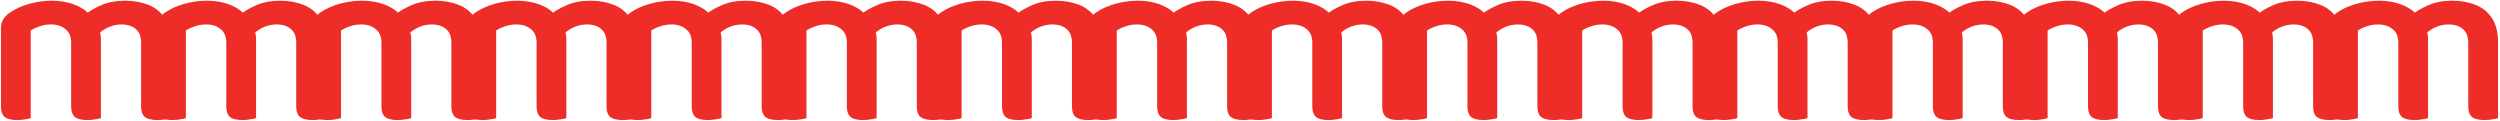
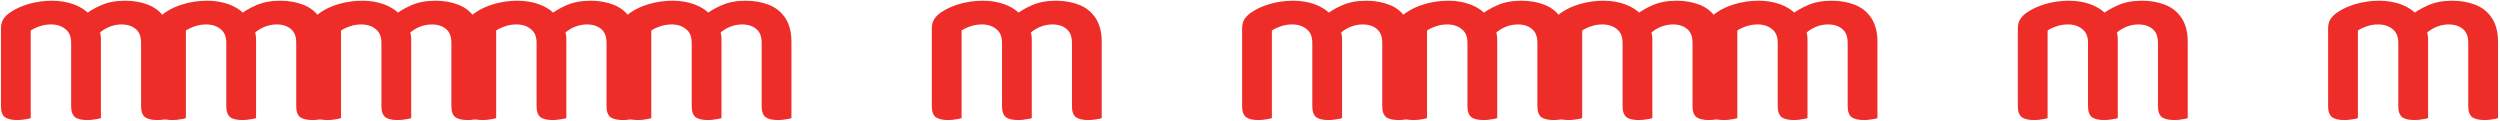
<svg xmlns="http://www.w3.org/2000/svg" width="1033" height="50" viewBox="0 0 1033 50" fill="none">
  <path d="M41.698 16.301V27.701H29.398V17.701C29.398 15.101 28.598 13.201 26.998 12.001C25.465 10.734 23.498 10.101 21.098 10.101C19.365 10.101 17.765 10.367 16.298 10.901C14.898 11.367 13.698 11.934 12.698 12.601V27.701H0.398V11.801C0.398 10.201 0.732 8.901 1.398 7.901C2.065 6.834 3.065 5.867 4.398 5.001C6.465 3.601 8.998 2.467 11.998 1.601C15.065 0.734 18.232 0.301 21.498 0.301C24.765 0.301 27.765 0.801 30.498 1.801C33.232 2.801 35.465 4.267 37.198 6.201C37.665 6.601 38.098 7.001 38.498 7.401C38.898 7.801 39.232 8.267 39.498 8.801C40.098 9.801 40.598 10.967 40.998 12.301C41.465 13.567 41.698 14.901 41.698 16.301ZM70.598 17.301V27.701H58.298V17.701C58.298 15.101 57.565 13.201 56.098 12.001C54.632 10.734 52.665 10.101 50.198 10.101C48.398 10.101 46.632 10.467 44.898 11.201C43.232 11.934 41.798 12.901 40.598 14.101L34.398 6.601C36.465 4.867 38.898 3.401 41.698 2.201C44.498 0.934 47.832 0.301 51.698 0.301C55.232 0.301 58.432 0.867 61.298 2.001C64.165 3.134 66.432 4.967 68.098 7.501C69.765 10.034 70.598 13.301 70.598 17.301ZM0.398 22.901H12.698V48.801C12.165 49.001 11.398 49.167 10.398 49.301C9.398 49.501 8.298 49.601 7.098 49.601C4.832 49.601 3.132 49.201 1.998 48.401C0.932 47.534 0.398 46.034 0.398 43.901V22.901ZM29.398 22.901H41.698V48.801C41.165 49.001 40.365 49.167 39.298 49.301C38.298 49.501 37.232 49.601 36.098 49.601C33.765 49.601 32.065 49.201 30.998 48.401C29.932 47.534 29.398 46.034 29.398 43.901V22.901ZM58.298 22.901H70.598V48.801C70.132 49.001 69.365 49.167 68.298 49.301C67.298 49.501 66.232 49.601 65.098 49.601C62.765 49.601 61.032 49.201 59.898 48.401C58.832 47.534 58.298 46.034 58.298 43.901V22.901Z" fill="#EE2C28" />
  <path d="M105.804 16.301V27.701H93.504V17.701C93.504 15.101 92.704 13.201 91.104 12.001C89.571 10.734 87.604 10.101 85.204 10.101C83.471 10.101 81.871 10.367 80.404 10.901C79.004 11.367 77.804 11.934 76.804 12.601V27.701H64.504V11.801C64.504 10.201 64.837 8.901 65.504 7.901C66.171 6.834 67.171 5.867 68.504 5.001C70.571 3.601 73.104 2.467 76.104 1.601C79.171 0.734 82.337 0.301 85.604 0.301C88.871 0.301 91.871 0.801 94.604 1.801C97.337 2.801 99.571 4.267 101.304 6.201C101.771 6.601 102.204 7.001 102.604 7.401C103.004 7.801 103.337 8.267 103.604 8.801C104.204 9.801 104.704 10.967 105.104 12.301C105.571 13.567 105.804 14.901 105.804 16.301ZM134.704 17.301V27.701H122.404V17.701C122.404 15.101 121.671 13.201 120.204 12.001C118.737 10.734 116.771 10.101 114.304 10.101C112.504 10.101 110.737 10.467 109.004 11.201C107.337 11.934 105.904 12.901 104.704 14.101L98.504 6.601C100.571 4.867 103.004 3.401 105.804 2.201C108.604 0.934 111.937 0.301 115.804 0.301C119.337 0.301 122.537 0.867 125.404 2.001C128.271 3.134 130.537 4.967 132.204 7.501C133.871 10.034 134.704 13.301 134.704 17.301ZM64.504 22.901H76.804V48.801C76.271 49.001 75.504 49.167 74.504 49.301C73.504 49.501 72.404 49.601 71.204 49.601C68.937 49.601 67.237 49.201 66.104 48.401C65.037 47.534 64.504 46.034 64.504 43.901V22.901ZM93.504 22.901H105.804V48.801C105.271 49.001 104.471 49.167 103.404 49.301C102.404 49.501 101.337 49.601 100.204 49.601C97.871 49.601 96.171 49.201 95.104 48.401C94.037 47.534 93.504 46.034 93.504 43.901V22.901ZM122.404 22.901H134.704V48.801C134.237 49.001 133.471 49.167 132.404 49.301C131.404 49.501 130.337 49.601 129.204 49.601C126.871 49.601 125.137 49.201 124.004 48.401C122.937 47.534 122.404 46.034 122.404 43.901V22.901Z" fill="#EE2C28" />
  <path d="M169.909 16.301V27.701H157.609V17.701C157.609 15.101 156.809 13.201 155.209 12.001C153.676 10.734 151.709 10.101 149.309 10.101C147.576 10.101 145.976 10.367 144.509 10.901C143.109 11.367 141.909 11.934 140.909 12.601V27.701H128.609V11.801C128.609 10.201 128.943 8.901 129.609 7.901C130.276 6.834 131.276 5.867 132.609 5.001C134.676 3.601 137.209 2.467 140.209 1.601C143.276 0.734 146.443 0.301 149.709 0.301C152.976 0.301 155.976 0.801 158.709 1.801C161.443 2.801 163.676 4.267 165.409 6.201C165.876 6.601 166.309 7.001 166.709 7.401C167.109 7.801 167.443 8.267 167.709 8.801C168.309 9.801 168.809 10.967 169.209 12.301C169.676 13.567 169.909 14.901 169.909 16.301ZM198.809 17.301V27.701H186.509V17.701C186.509 15.101 185.776 13.201 184.309 12.001C182.843 10.734 180.876 10.101 178.409 10.101C176.609 10.101 174.843 10.467 173.109 11.201C171.443 11.934 170.009 12.901 168.809 14.101L162.609 6.601C164.676 4.867 167.109 3.401 169.909 2.201C172.709 0.934 176.043 0.301 179.909 0.301C183.443 0.301 186.643 0.867 189.509 2.001C192.376 3.134 194.643 4.967 196.309 7.501C197.976 10.034 198.809 13.301 198.809 17.301ZM128.609 22.901H140.909V48.801C140.376 49.001 139.609 49.167 138.609 49.301C137.609 49.501 136.509 49.601 135.309 49.601C133.043 49.601 131.343 49.201 130.209 48.401C129.143 47.534 128.609 46.034 128.609 43.901V22.901ZM157.609 22.901H169.909V48.801C169.376 49.001 168.576 49.167 167.509 49.301C166.509 49.501 165.443 49.601 164.309 49.601C161.976 49.601 160.276 49.201 159.209 48.401C158.143 47.534 157.609 46.034 157.609 43.901V22.901ZM186.509 22.901H198.809V48.801C198.343 49.001 197.576 49.167 196.509 49.301C195.509 49.501 194.443 49.601 193.309 49.601C190.976 49.601 189.243 49.201 188.109 48.401C187.043 47.534 186.509 46.034 186.509 43.901V22.901Z" fill="#EE2C28" />
  <path d="M234.015 16.301V27.701H221.715V17.701C221.715 15.101 220.915 13.201 219.315 12.001C217.782 10.734 215.815 10.101 213.415 10.101C211.682 10.101 210.082 10.367 208.615 10.901C207.215 11.367 206.015 11.934 205.015 12.601V27.701H192.715V11.801C192.715 10.201 193.048 8.901 193.715 7.901C194.382 6.834 195.382 5.867 196.715 5.001C198.782 3.601 201.315 2.467 204.315 1.601C207.382 0.734 210.548 0.301 213.815 0.301C217.082 0.301 220.082 0.801 222.815 1.801C225.548 2.801 227.782 4.267 229.515 6.201C229.982 6.601 230.415 7.001 230.815 7.401C231.215 7.801 231.548 8.267 231.815 8.801C232.415 9.801 232.915 10.967 233.315 12.301C233.782 13.567 234.015 14.901 234.015 16.301ZM262.915 17.301V27.701H250.615V17.701C250.615 15.101 249.882 13.201 248.415 12.001C246.948 10.734 244.982 10.101 242.515 10.101C240.715 10.101 238.948 10.467 237.215 11.201C235.548 11.934 234.115 12.901 232.915 14.101L226.715 6.601C228.782 4.867 231.215 3.401 234.015 2.201C236.815 0.934 240.148 0.301 244.015 0.301C247.548 0.301 250.748 0.867 253.615 2.001C256.482 3.134 258.748 4.967 260.415 7.501C262.082 10.034 262.915 13.301 262.915 17.301ZM192.715 22.901H205.015V48.801C204.482 49.001 203.715 49.167 202.715 49.301C201.715 49.501 200.615 49.601 199.415 49.601C197.148 49.601 195.448 49.201 194.315 48.401C193.248 47.534 192.715 46.034 192.715 43.901V22.901ZM221.715 22.901H234.015V48.801C233.482 49.001 232.682 49.167 231.615 49.301C230.615 49.501 229.548 49.601 228.415 49.601C226.082 49.601 224.382 49.201 223.315 48.401C222.248 47.534 221.715 46.034 221.715 43.901V22.901ZM250.615 22.901H262.915V48.801C262.448 49.001 261.682 49.167 260.615 49.301C259.615 49.501 258.548 49.601 257.415 49.601C255.082 49.601 253.348 49.201 252.215 48.401C251.148 47.534 250.615 46.034 250.615 43.901V22.901Z" fill="#EE2C28" />
  <path d="M298.12 16.301V27.701H285.82V17.701C285.82 15.101 285.02 13.201 283.42 12.001C281.887 10.734 279.92 10.101 277.52 10.101C275.787 10.101 274.187 10.367 272.72 10.901C271.32 11.367 270.12 11.934 269.12 12.601V27.701H256.82V11.801C256.82 10.201 257.154 8.901 257.82 7.901C258.487 6.834 259.487 5.867 260.82 5.001C262.887 3.601 265.42 2.467 268.42 1.601C271.487 0.734 274.654 0.301 277.92 0.301C281.187 0.301 284.187 0.801 286.92 1.801C289.654 2.801 291.887 4.267 293.62 6.201C294.087 6.601 294.52 7.001 294.92 7.401C295.32 7.801 295.654 8.267 295.92 8.801C296.52 9.801 297.02 10.967 297.42 12.301C297.887 13.567 298.12 14.901 298.12 16.301ZM327.02 17.301V27.701H314.72V17.701C314.72 15.101 313.987 13.201 312.52 12.001C311.054 10.734 309.087 10.101 306.62 10.101C304.82 10.101 303.054 10.467 301.32 11.201C299.654 11.934 298.22 12.901 297.02 14.101L290.82 6.601C292.887 4.867 295.32 3.401 298.12 2.201C300.92 0.934 304.254 0.301 308.12 0.301C311.654 0.301 314.854 0.867 317.72 2.001C320.587 3.134 322.854 4.967 324.52 7.501C326.187 10.034 327.02 13.301 327.02 17.301ZM256.82 22.901H269.12V48.801C268.587 49.001 267.82 49.167 266.82 49.301C265.82 49.501 264.72 49.601 263.52 49.601C261.254 49.601 259.554 49.201 258.42 48.401C257.354 47.534 256.82 46.034 256.82 43.901V22.901ZM285.82 22.901H298.12V48.801C297.587 49.001 296.787 49.167 295.72 49.301C294.72 49.501 293.654 49.601 292.52 49.601C290.187 49.601 288.487 49.201 287.42 48.401C286.354 47.534 285.82 46.034 285.82 43.901V22.901ZM314.72 22.901H327.02V48.801C326.554 49.001 325.787 49.167 324.72 49.301C323.72 49.501 322.654 49.601 321.52 49.601C319.187 49.601 317.454 49.201 316.32 48.401C315.254 47.534 314.72 46.034 314.72 43.901V22.901Z" fill="#EE2C28" />
-   <path d="M362.226 16.301V27.701H349.926V17.701C349.926 15.101 349.126 13.201 347.526 12.001C345.992 10.734 344.026 10.101 341.626 10.101C339.892 10.101 338.292 10.367 336.826 10.901C335.426 11.367 334.226 11.934 333.226 12.601V27.701H320.926V11.801C320.926 10.201 321.259 8.901 321.926 7.901C322.592 6.834 323.592 5.867 324.926 5.001C326.992 3.601 329.526 2.467 332.526 1.601C335.592 0.734 338.759 0.301 342.026 0.301C345.292 0.301 348.292 0.801 351.026 1.801C353.759 2.801 355.992 4.267 357.726 6.201C358.192 6.601 358.626 7.001 359.026 7.401C359.426 7.801 359.759 8.267 360.026 8.801C360.626 9.801 361.126 10.967 361.526 12.301C361.992 13.567 362.226 14.901 362.226 16.301ZM391.126 17.301V27.701H378.826V17.701C378.826 15.101 378.092 13.201 376.626 12.001C375.159 10.734 373.192 10.101 370.726 10.101C368.926 10.101 367.159 10.467 365.426 11.201C363.759 11.934 362.326 12.901 361.126 14.101L354.926 6.601C356.992 4.867 359.426 3.401 362.226 2.201C365.026 0.934 368.359 0.301 372.226 0.301C375.759 0.301 378.959 0.867 381.826 2.001C384.692 3.134 386.959 4.967 388.626 7.501C390.292 10.034 391.126 13.301 391.126 17.301ZM320.926 22.901H333.226V48.801C332.692 49.001 331.926 49.167 330.926 49.301C329.926 49.501 328.826 49.601 327.626 49.601C325.359 49.601 323.659 49.201 322.526 48.401C321.459 47.534 320.926 46.034 320.926 43.901V22.901ZM349.926 22.901H362.226V48.801C361.692 49.001 360.892 49.167 359.826 49.301C358.826 49.501 357.759 49.601 356.626 49.601C354.292 49.601 352.592 49.201 351.526 48.401C350.459 47.534 349.926 46.034 349.926 43.901V22.901ZM378.826 22.901H391.126V48.801C390.659 49.001 389.892 49.167 388.826 49.301C387.826 49.501 386.759 49.601 385.626 49.601C383.292 49.601 381.559 49.201 380.426 48.401C379.359 47.534 378.826 46.034 378.826 43.901V22.901Z" fill="#EE2C28" />
  <path d="M426.331 16.301V27.701H414.031V17.701C414.031 15.101 413.231 13.201 411.631 12.001C410.098 10.734 408.131 10.101 405.731 10.101C403.998 10.101 402.398 10.367 400.931 10.901C399.531 11.367 398.331 11.934 397.331 12.601V27.701H385.031V11.801C385.031 10.201 385.365 8.901 386.031 7.901C386.698 6.834 387.698 5.867 389.031 5.001C391.098 3.601 393.631 2.467 396.631 1.601C399.698 0.734 402.865 0.301 406.131 0.301C409.398 0.301 412.398 0.801 415.131 1.801C417.865 2.801 420.098 4.267 421.831 6.201C422.298 6.601 422.731 7.001 423.131 7.401C423.531 7.801 423.865 8.267 424.131 8.801C424.731 9.801 425.231 10.967 425.631 12.301C426.098 13.567 426.331 14.901 426.331 16.301ZM455.231 17.301V27.701H442.931V17.701C442.931 15.101 442.198 13.201 440.731 12.001C439.265 10.734 437.298 10.101 434.831 10.101C433.031 10.101 431.265 10.467 429.531 11.201C427.865 11.934 426.431 12.901 425.231 14.101L419.031 6.601C421.098 4.867 423.531 3.401 426.331 2.201C429.131 0.934 432.465 0.301 436.331 0.301C439.865 0.301 443.065 0.867 445.931 2.001C448.798 3.134 451.065 4.967 452.731 7.501C454.398 10.034 455.231 13.301 455.231 17.301ZM385.031 22.901H397.331V48.801C396.798 49.001 396.031 49.167 395.031 49.301C394.031 49.501 392.931 49.601 391.731 49.601C389.465 49.601 387.765 49.201 386.631 48.401C385.565 47.534 385.031 46.034 385.031 43.901V22.901ZM414.031 22.901H426.331V48.801C425.798 49.001 424.998 49.167 423.931 49.301C422.931 49.501 421.865 49.601 420.731 49.601C418.398 49.601 416.698 49.201 415.631 48.401C414.565 47.534 414.031 46.034 414.031 43.901V22.901ZM442.931 22.901H455.231V48.801C454.765 49.001 453.998 49.167 452.931 49.301C451.931 49.501 450.865 49.601 449.731 49.601C447.398 49.601 445.665 49.201 444.531 48.401C443.465 47.534 442.931 46.034 442.931 43.901V22.901Z" fill="#EE2C28" />
-   <path d="M490.437 16.301V27.701H478.137V17.701C478.137 15.101 477.337 13.201 475.737 12.001C474.203 10.734 472.237 10.101 469.837 10.101C468.103 10.101 466.503 10.367 465.037 10.901C463.637 11.367 462.437 11.934 461.437 12.601V27.701H449.137V11.801C449.137 10.201 449.47 8.901 450.137 7.901C450.803 6.834 451.803 5.867 453.137 5.001C455.203 3.601 457.737 2.467 460.737 1.601C463.803 0.734 466.97 0.301 470.237 0.301C473.503 0.301 476.503 0.801 479.237 1.801C481.97 2.801 484.203 4.267 485.937 6.201C486.403 6.601 486.837 7.001 487.237 7.401C487.637 7.801 487.97 8.267 488.237 8.801C488.837 9.801 489.337 10.967 489.737 12.301C490.203 13.567 490.437 14.901 490.437 16.301ZM519.337 17.301V27.701H507.037V17.701C507.037 15.101 506.303 13.201 504.837 12.001C503.37 10.734 501.403 10.101 498.937 10.101C497.137 10.101 495.37 10.467 493.637 11.201C491.97 11.934 490.537 12.901 489.337 14.101L483.137 6.601C485.203 4.867 487.637 3.401 490.437 2.201C493.237 0.934 496.57 0.301 500.437 0.301C503.97 0.301 507.17 0.867 510.037 2.001C512.903 3.134 515.17 4.967 516.837 7.501C518.503 10.034 519.337 13.301 519.337 17.301ZM449.137 22.901H461.437V48.801C460.903 49.001 460.137 49.167 459.137 49.301C458.137 49.501 457.037 49.601 455.837 49.601C453.57 49.601 451.87 49.201 450.737 48.401C449.67 47.534 449.137 46.034 449.137 43.901V22.901ZM478.137 22.901H490.437V48.801C489.903 49.001 489.103 49.167 488.037 49.301C487.037 49.501 485.97 49.601 484.837 49.601C482.503 49.601 480.803 49.201 479.737 48.401C478.67 47.534 478.137 46.034 478.137 43.901V22.901ZM507.037 22.901H519.337V48.801C518.87 49.001 518.103 49.167 517.037 49.301C516.037 49.501 514.97 49.601 513.837 49.601C511.503 49.601 509.77 49.201 508.637 48.401C507.57 47.534 507.037 46.034 507.037 43.901V22.901Z" fill="#EE2C28" />
  <path d="M554.542 16.301V27.701H542.242V17.701C542.242 15.101 541.442 13.201 539.842 12.001C538.309 10.734 536.342 10.101 533.942 10.101C532.209 10.101 530.609 10.367 529.142 10.901C527.742 11.367 526.542 11.934 525.542 12.601V27.701H513.242V11.801C513.242 10.201 513.576 8.901 514.242 7.901C514.909 6.834 515.909 5.867 517.242 5.001C519.309 3.601 521.842 2.467 524.842 1.601C527.909 0.734 531.075 0.301 534.342 0.301C537.609 0.301 540.609 0.801 543.342 1.801C546.075 2.801 548.309 4.267 550.042 6.201C550.509 6.601 550.942 7.001 551.342 7.401C551.742 7.801 552.075 8.267 552.342 8.801C552.942 9.801 553.442 10.967 553.842 12.301C554.309 13.567 554.542 14.901 554.542 16.301ZM583.442 17.301V27.701H571.142V17.701C571.142 15.101 570.409 13.201 568.942 12.001C567.476 10.734 565.509 10.101 563.042 10.101C561.242 10.101 559.476 10.467 557.742 11.201C556.076 11.934 554.642 12.901 553.442 14.101L547.242 6.601C549.309 4.867 551.742 3.401 554.542 2.201C557.342 0.934 560.676 0.301 564.542 0.301C568.076 0.301 571.276 0.867 574.142 2.001C577.009 3.134 579.276 4.967 580.942 7.501C582.609 10.034 583.442 13.301 583.442 17.301ZM513.242 22.901H525.542V48.801C525.009 49.001 524.242 49.167 523.242 49.301C522.242 49.501 521.142 49.601 519.942 49.601C517.676 49.601 515.975 49.201 514.842 48.401C513.775 47.534 513.242 46.034 513.242 43.901V22.901ZM542.242 22.901H554.542V48.801C554.009 49.001 553.209 49.167 552.142 49.301C551.142 49.501 550.076 49.601 548.942 49.601C546.609 49.601 544.909 49.201 543.842 48.401C542.775 47.534 542.242 46.034 542.242 43.901V22.901ZM571.142 22.901H583.442V48.801C582.976 49.001 582.209 49.167 581.142 49.301C580.142 49.501 579.076 49.601 577.942 49.601C575.609 49.601 573.876 49.201 572.742 48.401C571.676 47.534 571.142 46.034 571.142 43.901V22.901Z" fill="#EE2C28" />
  <path d="M618.648 16.301V27.701H606.348V17.701C606.348 15.101 605.548 13.201 603.948 12.001C602.414 10.734 600.448 10.101 598.048 10.101C596.314 10.101 594.714 10.367 593.248 10.901C591.848 11.367 590.648 11.934 589.648 12.601V27.701H577.348V11.801C577.348 10.201 577.681 8.901 578.348 7.901C579.014 6.834 580.014 5.867 581.348 5.001C583.414 3.601 585.948 2.467 588.948 1.601C592.014 0.734 595.181 0.301 598.448 0.301C601.714 0.301 604.714 0.801 607.448 1.801C610.181 2.801 612.414 4.267 614.148 6.201C614.614 6.601 615.048 7.001 615.448 7.401C615.848 7.801 616.181 8.267 616.448 8.801C617.048 9.801 617.548 10.967 617.948 12.301C618.414 13.567 618.648 14.901 618.648 16.301ZM647.548 17.301V27.701H635.248V17.701C635.248 15.101 634.514 13.201 633.048 12.001C631.581 10.734 629.614 10.101 627.148 10.101C625.348 10.101 623.581 10.467 621.848 11.201C620.181 11.934 618.748 12.901 617.548 14.101L611.348 6.601C613.414 4.867 615.848 3.401 618.648 2.201C621.448 0.934 624.781 0.301 628.648 0.301C632.181 0.301 635.381 0.867 638.248 2.001C641.114 3.134 643.381 4.967 645.048 7.501C646.714 10.034 647.548 13.301 647.548 17.301ZM577.348 22.901H589.648V48.801C589.114 49.001 588.348 49.167 587.348 49.301C586.348 49.501 585.248 49.601 584.048 49.601C581.781 49.601 580.081 49.201 578.948 48.401C577.881 47.534 577.348 46.034 577.348 43.901V22.901ZM606.348 22.901H618.648V48.801C618.114 49.001 617.314 49.167 616.248 49.301C615.248 49.501 614.181 49.601 613.048 49.601C610.714 49.601 609.014 49.201 607.948 48.401C606.881 47.534 606.348 46.034 606.348 43.901V22.901ZM635.248 22.901H647.548V48.801C647.081 49.001 646.314 49.167 645.248 49.301C644.248 49.501 643.181 49.601 642.048 49.601C639.714 49.601 637.981 49.201 636.848 48.401C635.781 47.534 635.248 46.034 635.248 43.901V22.901Z" fill="#EE2C28" />
  <path d="M682.753 16.301V27.701H670.453V17.701C670.453 15.101 669.653 13.201 668.053 12.001C666.52 10.734 664.553 10.101 662.153 10.101C660.42 10.101 658.82 10.367 657.353 10.901C655.953 11.367 654.753 11.934 653.753 12.601V27.701H641.453V11.801C641.453 10.201 641.786 8.901 642.453 7.901C643.12 6.834 644.12 5.867 645.453 5.001C647.52 3.601 650.053 2.467 653.053 1.601C656.12 0.734 659.286 0.301 662.553 0.301C665.82 0.301 668.82 0.801 671.553 1.801C674.286 2.801 676.52 4.267 678.253 6.201C678.72 6.601 679.153 7.001 679.553 7.401C679.953 7.801 680.286 8.267 680.553 8.801C681.153 9.801 681.653 10.967 682.053 12.301C682.52 13.567 682.753 14.901 682.753 16.301ZM711.653 17.301V27.701H699.353V17.701C699.353 15.101 698.62 13.201 697.153 12.001C695.686 10.734 693.72 10.101 691.253 10.101C689.453 10.101 687.686 10.467 685.953 11.201C684.286 11.934 682.853 12.901 681.653 14.101L675.453 6.601C677.52 4.867 679.953 3.401 682.753 2.201C685.553 0.934 688.886 0.301 692.753 0.301C696.286 0.301 699.486 0.867 702.353 2.001C705.22 3.134 707.486 4.967 709.153 7.501C710.82 10.034 711.653 13.301 711.653 17.301ZM641.453 22.901H653.753V48.801C653.22 49.001 652.453 49.167 651.453 49.301C650.453 49.501 649.353 49.601 648.153 49.601C645.886 49.601 644.186 49.201 643.053 48.401C641.986 47.534 641.453 46.034 641.453 43.901V22.901ZM670.453 22.901H682.753V48.801C682.22 49.001 681.42 49.167 680.353 49.301C679.353 49.501 678.286 49.601 677.153 49.601C674.82 49.601 673.12 49.201 672.053 48.401C670.986 47.534 670.453 46.034 670.453 43.901V22.901ZM699.353 22.901H711.653V48.801C711.186 49.001 710.42 49.167 709.353 49.301C708.353 49.501 707.286 49.601 706.153 49.601C703.82 49.601 702.086 49.201 700.953 48.401C699.886 47.534 699.353 46.034 699.353 43.901V22.901Z" fill="#EE2C28" />
  <path d="M746.859 16.301V27.701H734.559V17.701C734.559 15.101 733.759 13.201 732.159 12.001C730.625 10.734 728.659 10.101 726.259 10.101C724.525 10.101 722.925 10.367 721.459 10.901C720.059 11.367 718.859 11.934 717.859 12.601V27.701H705.559V11.801C705.559 10.201 705.892 8.901 706.559 7.901C707.225 6.834 708.225 5.867 709.559 5.001C711.625 3.601 714.159 2.467 717.159 1.601C720.225 0.734 723.392 0.301 726.659 0.301C729.925 0.301 732.925 0.801 735.659 1.801C738.392 2.801 740.625 4.267 742.359 6.201C742.825 6.601 743.259 7.001 743.659 7.401C744.059 7.801 744.392 8.267 744.659 8.801C745.259 9.801 745.759 10.967 746.159 12.301C746.625 13.567 746.859 14.901 746.859 16.301ZM775.759 17.301V27.701H763.459V17.701C763.459 15.101 762.725 13.201 761.259 12.001C759.792 10.734 757.825 10.101 755.359 10.101C753.559 10.101 751.792 10.467 750.059 11.201C748.392 11.934 746.959 12.901 745.759 14.101L739.559 6.601C741.625 4.867 744.059 3.401 746.859 2.201C749.659 0.934 752.992 0.301 756.859 0.301C760.392 0.301 763.592 0.867 766.459 2.001C769.325 3.134 771.592 4.967 773.259 7.501C774.925 10.034 775.759 13.301 775.759 17.301ZM705.559 22.901H717.859V48.801C717.325 49.001 716.559 49.167 715.559 49.301C714.559 49.501 713.459 49.601 712.259 49.601C709.992 49.601 708.292 49.201 707.159 48.401C706.092 47.534 705.559 46.034 705.559 43.901V22.901ZM734.559 22.901H746.859V48.801C746.325 49.001 745.525 49.167 744.459 49.301C743.459 49.501 742.392 49.601 741.259 49.601C738.925 49.601 737.225 49.201 736.159 48.401C735.092 47.534 734.559 46.034 734.559 43.901V22.901ZM763.459 22.901H775.759V48.801C775.292 49.001 774.525 49.167 773.459 49.301C772.459 49.501 771.392 49.601 770.259 49.601C767.925 49.601 766.192 49.201 765.059 48.401C763.992 47.534 763.459 46.034 763.459 43.901V22.901Z" fill="#EE2C28" />
-   <path d="M810.964 16.301V27.701H798.664V17.701C798.664 15.101 797.864 13.201 796.264 12.001C794.731 10.734 792.764 10.101 790.364 10.101C788.631 10.101 787.031 10.367 785.564 10.901C784.164 11.367 782.964 11.934 781.964 12.601V27.701H769.664V11.801C769.664 10.201 769.997 8.901 770.664 7.901C771.331 6.834 772.331 5.867 773.664 5.001C775.731 3.601 778.264 2.467 781.264 1.601C784.331 0.734 787.497 0.301 790.764 0.301C794.031 0.301 797.031 0.801 799.764 1.801C802.497 2.801 804.731 4.267 806.464 6.201C806.931 6.601 807.364 7.001 807.764 7.401C808.164 7.801 808.497 8.267 808.764 8.801C809.364 9.801 809.864 10.967 810.264 12.301C810.731 13.567 810.964 14.901 810.964 16.301ZM839.864 17.301V27.701H827.564V17.701C827.564 15.101 826.831 13.201 825.364 12.001C823.897 10.734 821.931 10.101 819.464 10.101C817.664 10.101 815.897 10.467 814.164 11.201C812.497 11.934 811.064 12.901 809.864 14.101L803.664 6.601C805.731 4.867 808.164 3.401 810.964 2.201C813.764 0.934 817.097 0.301 820.964 0.301C824.497 0.301 827.697 0.867 830.564 2.001C833.431 3.134 835.697 4.967 837.364 7.501C839.031 10.034 839.864 13.301 839.864 17.301ZM769.664 22.901H781.964V48.801C781.431 49.001 780.664 49.167 779.664 49.301C778.664 49.501 777.564 49.601 776.364 49.601C774.097 49.601 772.397 49.201 771.264 48.401C770.197 47.534 769.664 46.034 769.664 43.901V22.901ZM798.664 22.901H810.964V48.801C810.431 49.001 809.631 49.167 808.564 49.301C807.564 49.501 806.497 49.601 805.364 49.601C803.031 49.601 801.331 49.201 800.264 48.401C799.197 47.534 798.664 46.034 798.664 43.901V22.901ZM827.564 22.901H839.864V48.801C839.397 49.001 838.631 49.167 837.564 49.301C836.564 49.501 835.497 49.601 834.364 49.601C832.031 49.601 830.297 49.201 829.164 48.401C828.097 47.534 827.564 46.034 827.564 43.901V22.901Z" fill="#EE2C28" />
  <path d="M875.07 16.301V27.701H862.77V17.701C862.77 15.101 861.97 13.201 860.37 12.001C858.836 10.734 856.87 10.101 854.47 10.101C852.736 10.101 851.136 10.367 849.67 10.901C848.27 11.367 847.07 11.934 846.07 12.601V27.701H833.77V11.801C833.77 10.201 834.103 8.901 834.77 7.901C835.436 6.834 836.436 5.867 837.77 5.001C839.836 3.601 842.37 2.467 845.37 1.601C848.436 0.734 851.603 0.301 854.87 0.301C858.136 0.301 861.136 0.801 863.87 1.801C866.603 2.801 868.836 4.267 870.57 6.201C871.036 6.601 871.47 7.001 871.87 7.401C872.27 7.801 872.603 8.267 872.87 8.801C873.47 9.801 873.97 10.967 874.37 12.301C874.836 13.567 875.07 14.901 875.07 16.301ZM903.97 17.301V27.701H891.67V17.701C891.67 15.101 890.936 13.201 889.47 12.001C888.003 10.734 886.036 10.101 883.57 10.101C881.77 10.101 880.003 10.467 878.27 11.201C876.603 11.934 875.17 12.901 873.97 14.101L867.77 6.601C869.836 4.867 872.27 3.401 875.07 2.201C877.87 0.934 881.203 0.301 885.07 0.301C888.603 0.301 891.803 0.867 894.67 2.001C897.536 3.134 899.803 4.967 901.47 7.501C903.136 10.034 903.97 13.301 903.97 17.301ZM833.77 22.901H846.07V48.801C845.536 49.001 844.77 49.167 843.77 49.301C842.77 49.501 841.67 49.601 840.47 49.601C838.203 49.601 836.503 49.201 835.37 48.401C834.303 47.534 833.77 46.034 833.77 43.901V22.901ZM862.77 22.901H875.07V48.801C874.536 49.001 873.736 49.167 872.67 49.301C871.67 49.501 870.603 49.601 869.47 49.601C867.136 49.601 865.436 49.201 864.37 48.401C863.303 47.534 862.77 46.034 862.77 43.901V22.901ZM891.67 22.901H903.97V48.801C903.503 49.001 902.736 49.167 901.67 49.301C900.67 49.501 899.603 49.601 898.47 49.601C896.136 49.601 894.403 49.201 893.27 48.401C892.203 47.534 891.67 46.034 891.67 43.901V22.901Z" fill="#EE2C28" />
-   <path d="M939.175 16.301V27.701H926.875V17.701C926.875 15.101 926.075 13.201 924.475 12.001C922.942 10.734 920.975 10.101 918.575 10.101C916.842 10.101 915.242 10.367 913.775 10.901C912.375 11.367 911.175 11.934 910.175 12.601V27.701H897.875V11.801C897.875 10.201 898.208 8.901 898.875 7.901C899.542 6.834 900.542 5.867 901.875 5.001C903.942 3.601 906.475 2.467 909.475 1.601C912.542 0.734 915.708 0.301 918.975 0.301C922.242 0.301 925.242 0.801 927.975 1.801C930.708 2.801 932.942 4.267 934.675 6.201C935.142 6.601 935.575 7.001 935.975 7.401C936.375 7.801 936.708 8.267 936.975 8.801C937.575 9.801 938.075 10.967 938.475 12.301C938.942 13.567 939.175 14.901 939.175 16.301ZM968.075 17.301V27.701H955.775V17.701C955.775 15.101 955.042 13.201 953.575 12.001C952.108 10.734 950.142 10.101 947.675 10.101C945.875 10.101 944.108 10.467 942.375 11.201C940.708 11.934 939.275 12.901 938.075 14.101L931.875 6.601C933.942 4.867 936.375 3.401 939.175 2.201C941.975 0.934 945.308 0.301 949.175 0.301C952.708 0.301 955.908 0.867 958.775 2.001C961.642 3.134 963.908 4.967 965.575 7.501C967.242 10.034 968.075 13.301 968.075 17.301ZM897.875 22.901H910.175V48.801C909.642 49.001 908.875 49.167 907.875 49.301C906.875 49.501 905.775 49.601 904.575 49.601C902.308 49.601 900.608 49.201 899.475 48.401C898.408 47.534 897.875 46.034 897.875 43.901V22.901ZM926.875 22.901H939.175V48.801C938.642 49.001 937.842 49.167 936.775 49.301C935.775 49.501 934.708 49.601 933.575 49.601C931.242 49.601 929.542 49.201 928.475 48.401C927.408 47.534 926.875 46.034 926.875 43.901V22.901ZM955.775 22.901H968.075V48.801C967.608 49.001 966.842 49.167 965.775 49.301C964.775 49.501 963.708 49.601 962.575 49.601C960.242 49.601 958.508 49.201 957.375 48.401C956.308 47.534 955.775 46.034 955.775 43.901V22.901Z" fill="#EE2C28" />
  <path d="M1003.28 16.301V27.701H990.98V17.701C990.98 15.101 990.18 13.201 988.58 12.001C987.047 10.734 985.08 10.101 982.68 10.101C980.947 10.101 979.347 10.367 977.88 10.901C976.48 11.367 975.28 11.934 974.28 12.601V27.701H961.98V11.801C961.98 10.201 962.314 8.901 962.98 7.901C963.647 6.834 964.647 5.867 965.98 5.001C968.047 3.601 970.58 2.467 973.58 1.601C976.647 0.734 979.814 0.301 983.08 0.301C986.347 0.301 989.347 0.801 992.08 1.801C994.814 2.801 997.047 4.267 998.78 6.201C999.247 6.601 999.68 7.001 1000.08 7.401C1000.48 7.801 1000.81 8.267 1001.08 8.801C1001.68 9.801 1002.18 10.967 1002.58 12.301C1003.05 13.567 1003.28 14.901 1003.28 16.301ZM1032.18 17.301V27.701H1019.88V17.701C1019.88 15.101 1019.15 13.201 1017.68 12.001C1016.21 10.734 1014.25 10.101 1011.78 10.101C1009.98 10.101 1008.21 10.467 1006.48 11.201C1004.81 11.934 1003.38 12.901 1002.18 14.101L995.98 6.601C998.047 4.867 1000.48 3.401 1003.28 2.201C1006.08 0.934 1009.41 0.301 1013.28 0.301C1016.81 0.301 1020.01 0.867 1022.88 2.001C1025.75 3.134 1028.01 4.967 1029.68 7.501C1031.35 10.034 1032.18 13.301 1032.18 17.301ZM961.98 22.901H974.28V48.801C973.747 49.001 972.98 49.167 971.98 49.301C970.98 49.501 969.88 49.601 968.68 49.601C966.414 49.601 964.714 49.201 963.58 48.401C962.514 47.534 961.98 46.034 961.98 43.901V22.901ZM990.98 22.901H1003.28V48.801C1002.75 49.001 1001.95 49.167 1000.88 49.301C999.88 49.501 998.814 49.601 997.68 49.601C995.347 49.601 993.647 49.201 992.58 48.401C991.514 47.534 990.98 46.034 990.98 43.901V22.901ZM1019.88 22.901H1032.18V48.801C1031.71 49.001 1030.95 49.167 1029.88 49.301C1028.88 49.501 1027.81 49.601 1026.68 49.601C1024.35 49.601 1022.61 49.201 1021.48 48.401C1020.41 47.534 1019.88 46.034 1019.88 43.901V22.901Z" fill="#EE2C28" />
</svg>